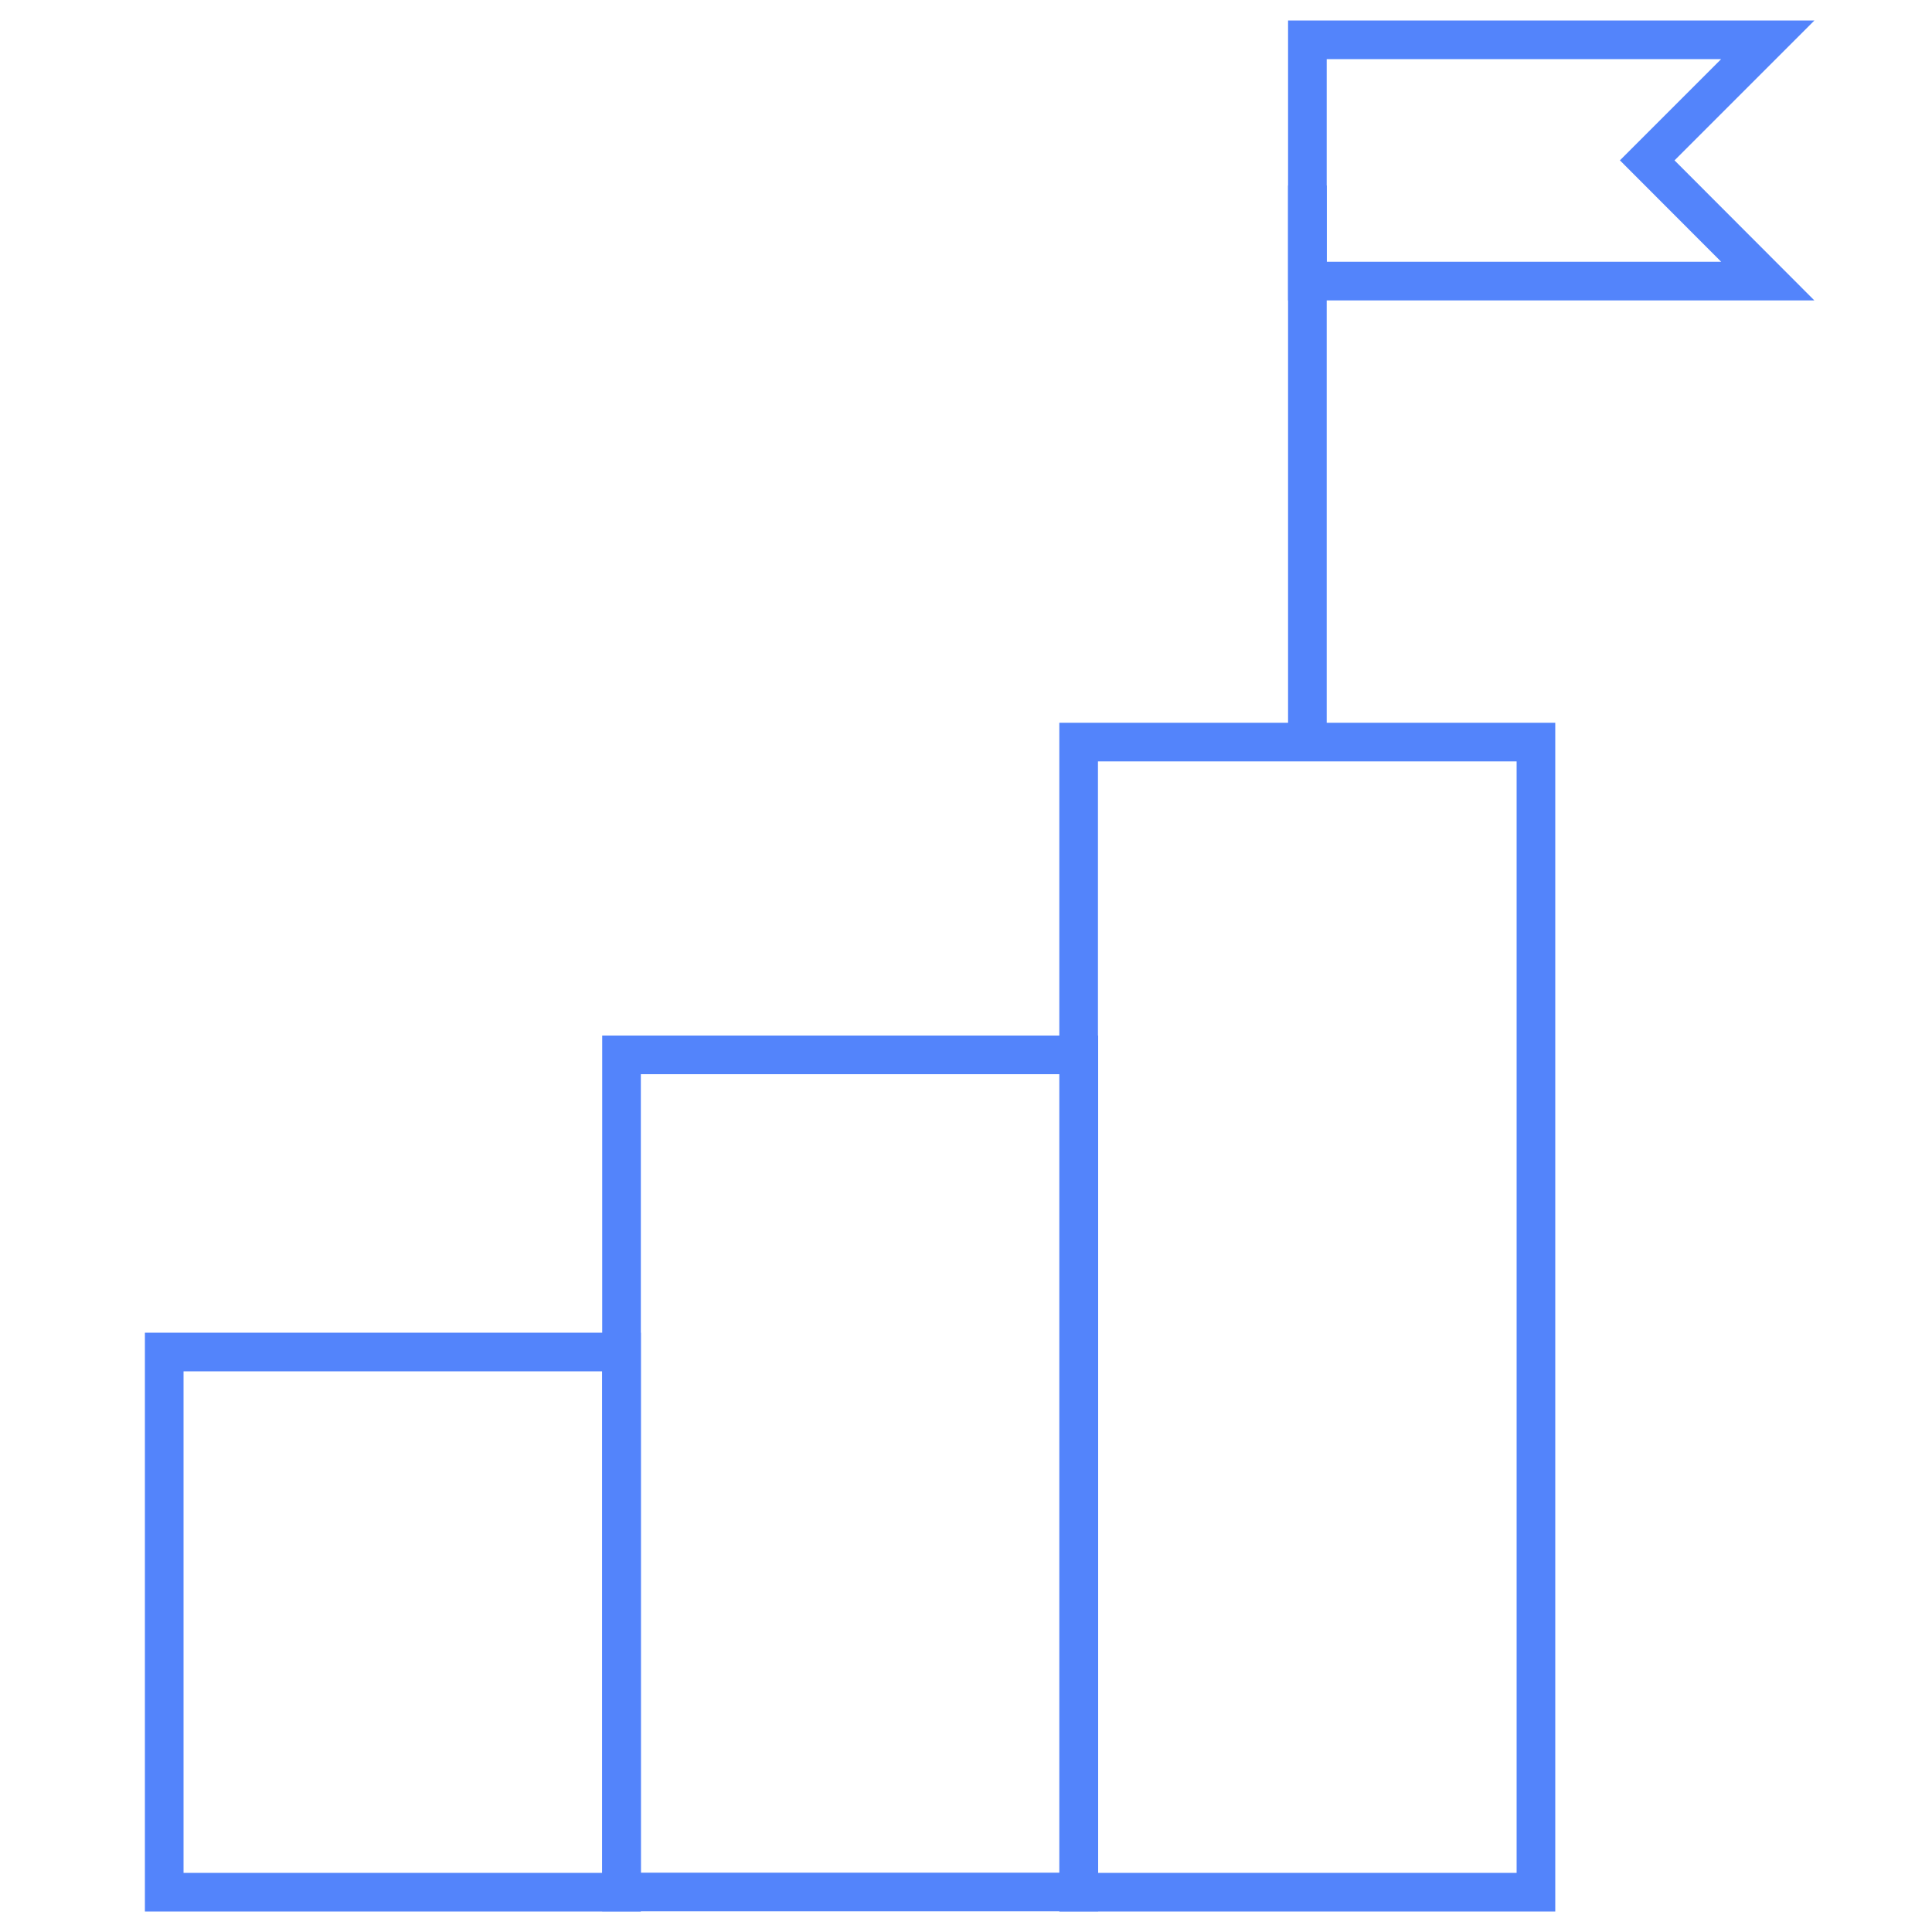
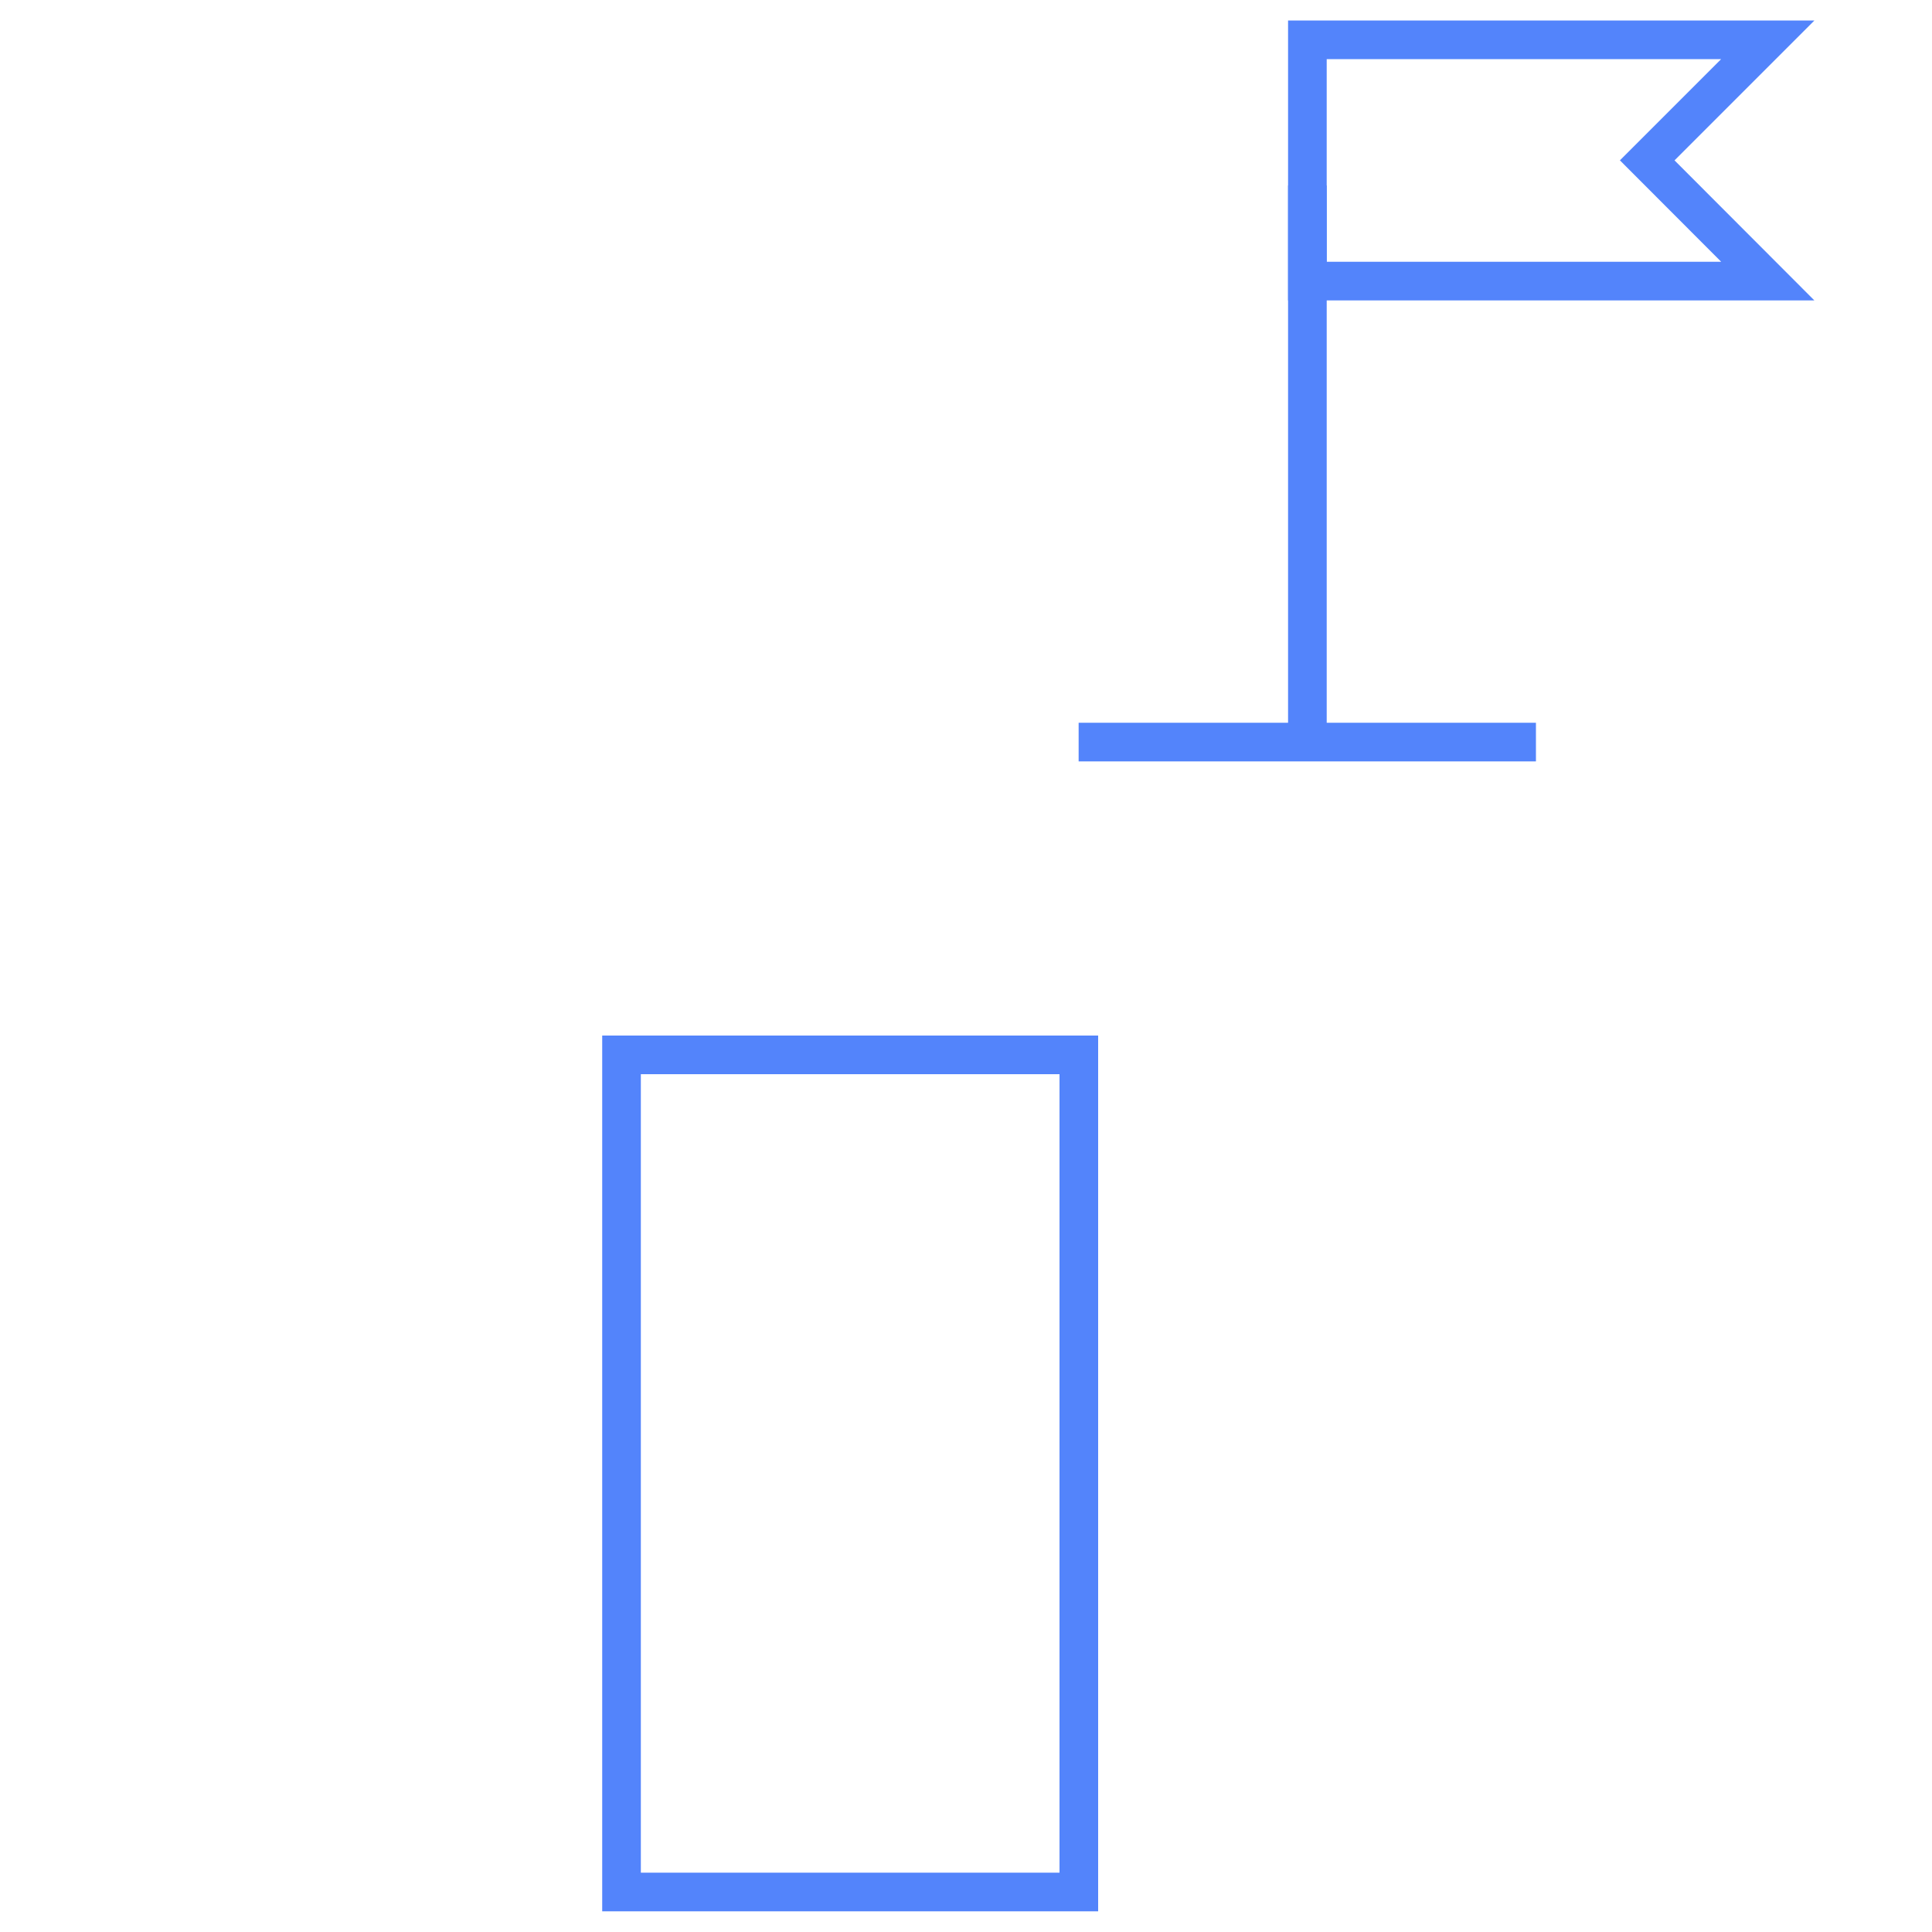
<svg xmlns="http://www.w3.org/2000/svg" width="100" height="100" viewBox="0 0 100 100" fill="none">
-   <path d="M32.17 69.98H8.5V97.94H32.17V69.98Z" stroke="#5384FB" stroke-width="2" stroke-miterlimit="10" />
  <path d="M55.84 54.6H32.17V97.93H55.84V54.6Z" stroke="#5384FB" stroke-width="2" stroke-miterlimit="10" />
-   <path d="M79.5 38.41H55.83V97.94H79.5V38.41Z" stroke="#5384FB" stroke-width="2" stroke-miterlimit="10" />
+   <path d="M79.5 38.41H55.83H79.5V38.41Z" stroke="#5384FB" stroke-width="2" stroke-miterlimit="10" />
  <path d="M67.67 9.6V37.53" stroke="#5384FB" stroke-width="2" stroke-miterlimit="10" />
  <path d="M91.5 14.55H67.67V2.06H91.5L85.26 8.3L91.5 14.55Z" stroke="#5384FB" stroke-width="2" stroke-miterlimit="10" />
</svg>